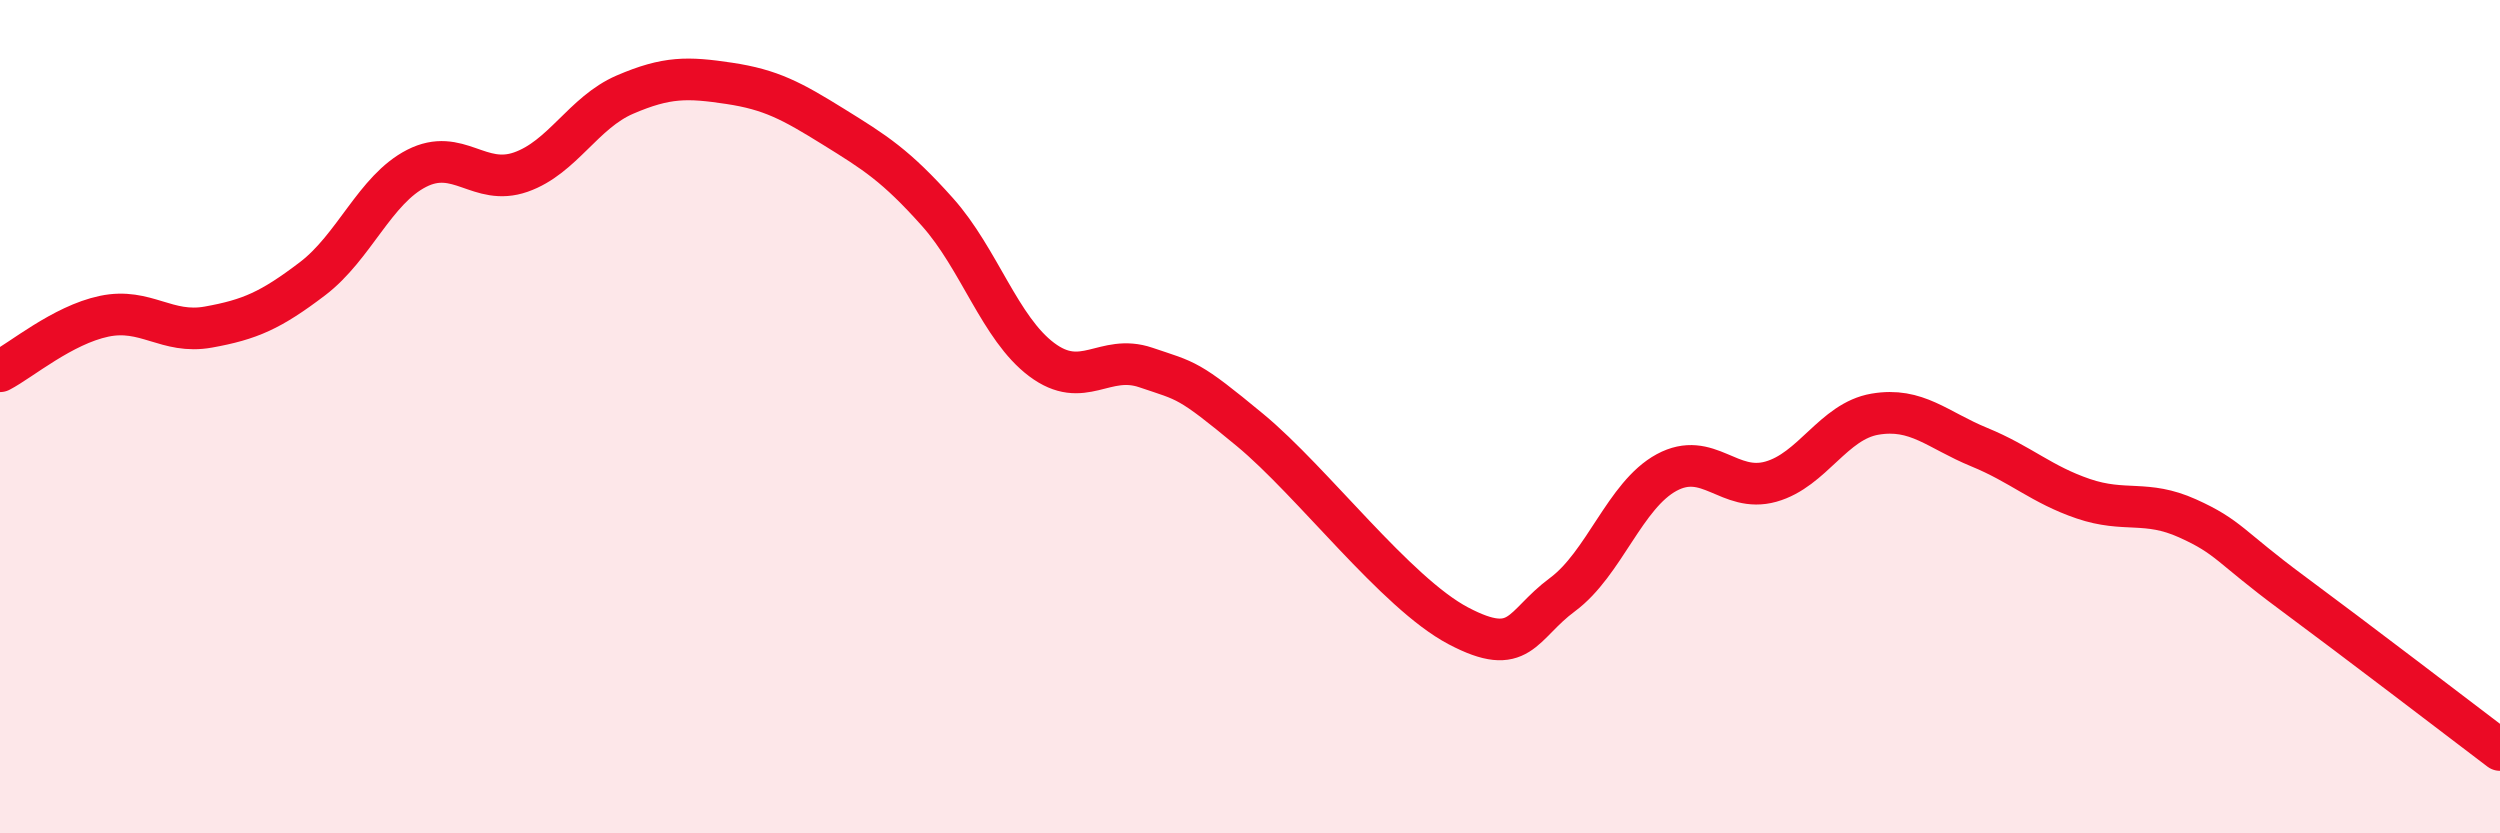
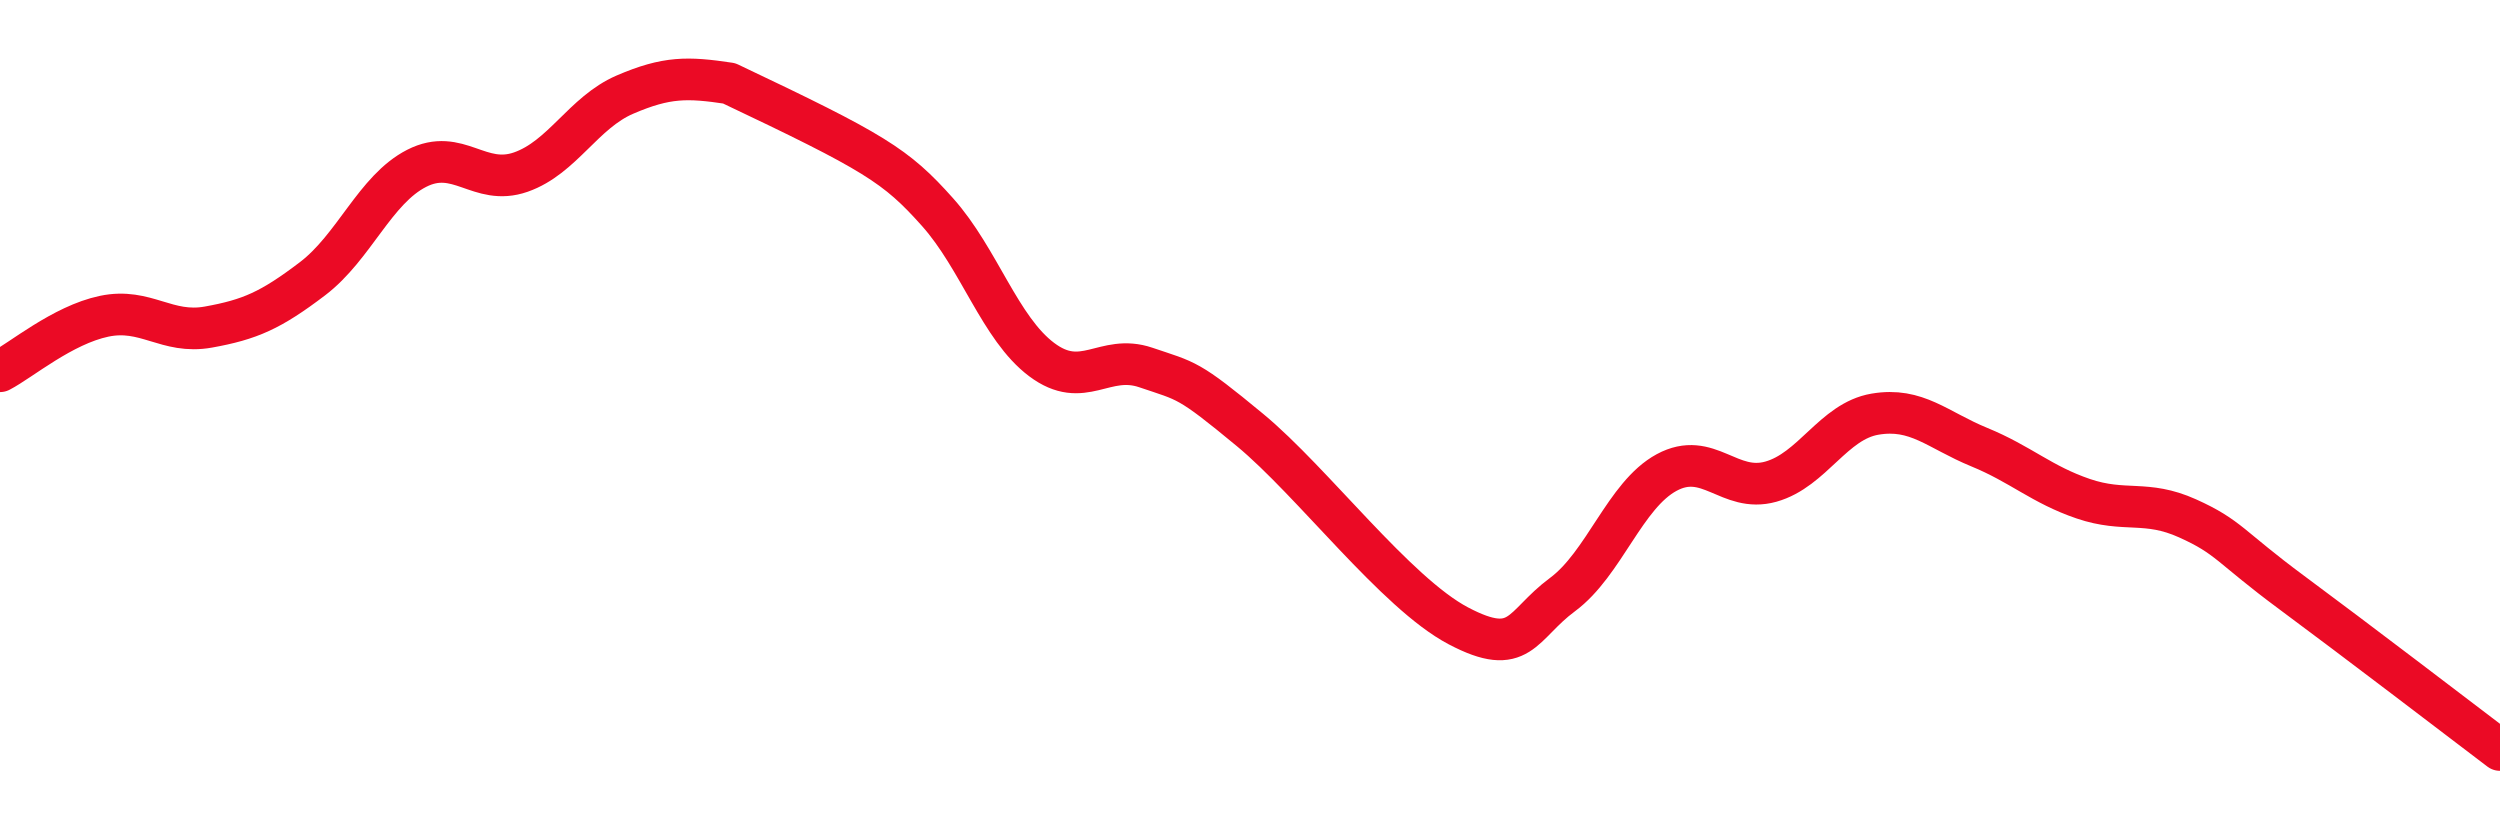
<svg xmlns="http://www.w3.org/2000/svg" width="60" height="20" viewBox="0 0 60 20">
-   <path d="M 0,8.91 C 0.5,8.65 1.5,7.8 2.5,7.59 C 3.5,7.38 4,8.03 5,7.85 C 6,7.67 6.5,7.45 7.5,6.69 C 8.5,5.93 9,4.55 10,4.04 C 11,3.53 11.5,4.48 12.5,4.13 C 13.5,3.78 14,2.7 15,2.27 C 16,1.84 16.5,1.85 17.5,2 C 18.5,2.15 19,2.42 20,3.04 C 21,3.66 21.5,3.97 22.5,5.09 C 23.5,6.21 24,7.88 25,8.63 C 26,9.38 26.5,8.48 27.5,8.82 C 28.5,9.16 28.5,9.08 30,10.32 C 31.5,11.56 33.5,14.23 35,15.02 C 36.5,15.81 36.5,15.01 37.5,14.27 C 38.5,13.53 39,11.88 40,11.34 C 41,10.8 41.5,11.84 42.5,11.56 C 43.5,11.28 44,10.11 45,9.94 C 46,9.77 46.5,10.32 47.5,10.73 C 48.5,11.14 49,11.63 50,11.97 C 51,12.31 51.5,11.99 52.5,12.44 C 53.5,12.89 53.5,13.11 55,14.22 C 56.5,15.33 59,17.24 60,18L60 20L0 20Z" fill="#EB0A25" opacity="0.1" stroke-linecap="round" stroke-linejoin="round" />
-   <path d="M 0,8.91 C 0.5,8.65 1.5,7.8 2.5,7.59 C 3.5,7.38 4,8.03 5,7.85 C 6,7.67 6.5,7.45 7.5,6.69 C 8.5,5.93 9,4.55 10,4.04 C 11,3.53 11.5,4.48 12.5,4.13 C 13.5,3.78 14,2.7 15,2.27 C 16,1.84 16.5,1.85 17.5,2 C 18.5,2.15 19,2.42 20,3.04 C 21,3.66 21.5,3.97 22.5,5.09 C 23.5,6.21 24,7.88 25,8.63 C 26,9.38 26.5,8.48 27.5,8.82 C 28.5,9.16 28.5,9.08 30,10.32 C 31.5,11.56 33.5,14.23 35,15.02 C 36.5,15.81 36.5,15.01 37.5,14.27 C 38.5,13.53 39,11.88 40,11.34 C 41,10.8 41.5,11.84 42.5,11.56 C 43.5,11.28 44,10.11 45,9.94 C 46,9.77 46.5,10.32 47.5,10.73 C 48.5,11.14 49,11.63 50,11.97 C 51,12.31 51.5,11.99 52.5,12.44 C 53.5,12.89 53.5,13.11 55,14.22 C 56.5,15.33 59,17.24 60,18" stroke="#EB0A25" stroke-width="1" fill="none" stroke-linecap="round" stroke-linejoin="round" />
+   <path d="M 0,8.91 C 0.5,8.65 1.5,7.8 2.5,7.59 C 3.5,7.38 4,8.03 5,7.85 C 6,7.67 6.5,7.45 7.5,6.69 C 8.5,5.93 9,4.55 10,4.04 C 11,3.53 11.5,4.48 12.5,4.13 C 13.5,3.78 14,2.7 15,2.27 C 16,1.84 16.5,1.85 17.5,2 C 21,3.66 21.5,3.97 22.5,5.09 C 23.5,6.21 24,7.88 25,8.63 C 26,9.38 26.5,8.48 27.5,8.82 C 28.5,9.16 28.5,9.08 30,10.32 C 31.5,11.56 33.5,14.23 35,15.02 C 36.5,15.81 36.5,15.01 37.5,14.27 C 38.5,13.53 39,11.88 40,11.34 C 41,10.8 41.5,11.84 42.5,11.56 C 43.5,11.28 44,10.11 45,9.94 C 46,9.77 46.5,10.32 47.5,10.73 C 48.5,11.14 49,11.63 50,11.97 C 51,12.31 51.5,11.99 52.5,12.44 C 53.5,12.89 53.5,13.11 55,14.22 C 56.5,15.33 59,17.24 60,18" stroke="#EB0A25" stroke-width="1" fill="none" stroke-linecap="round" stroke-linejoin="round" />
</svg>